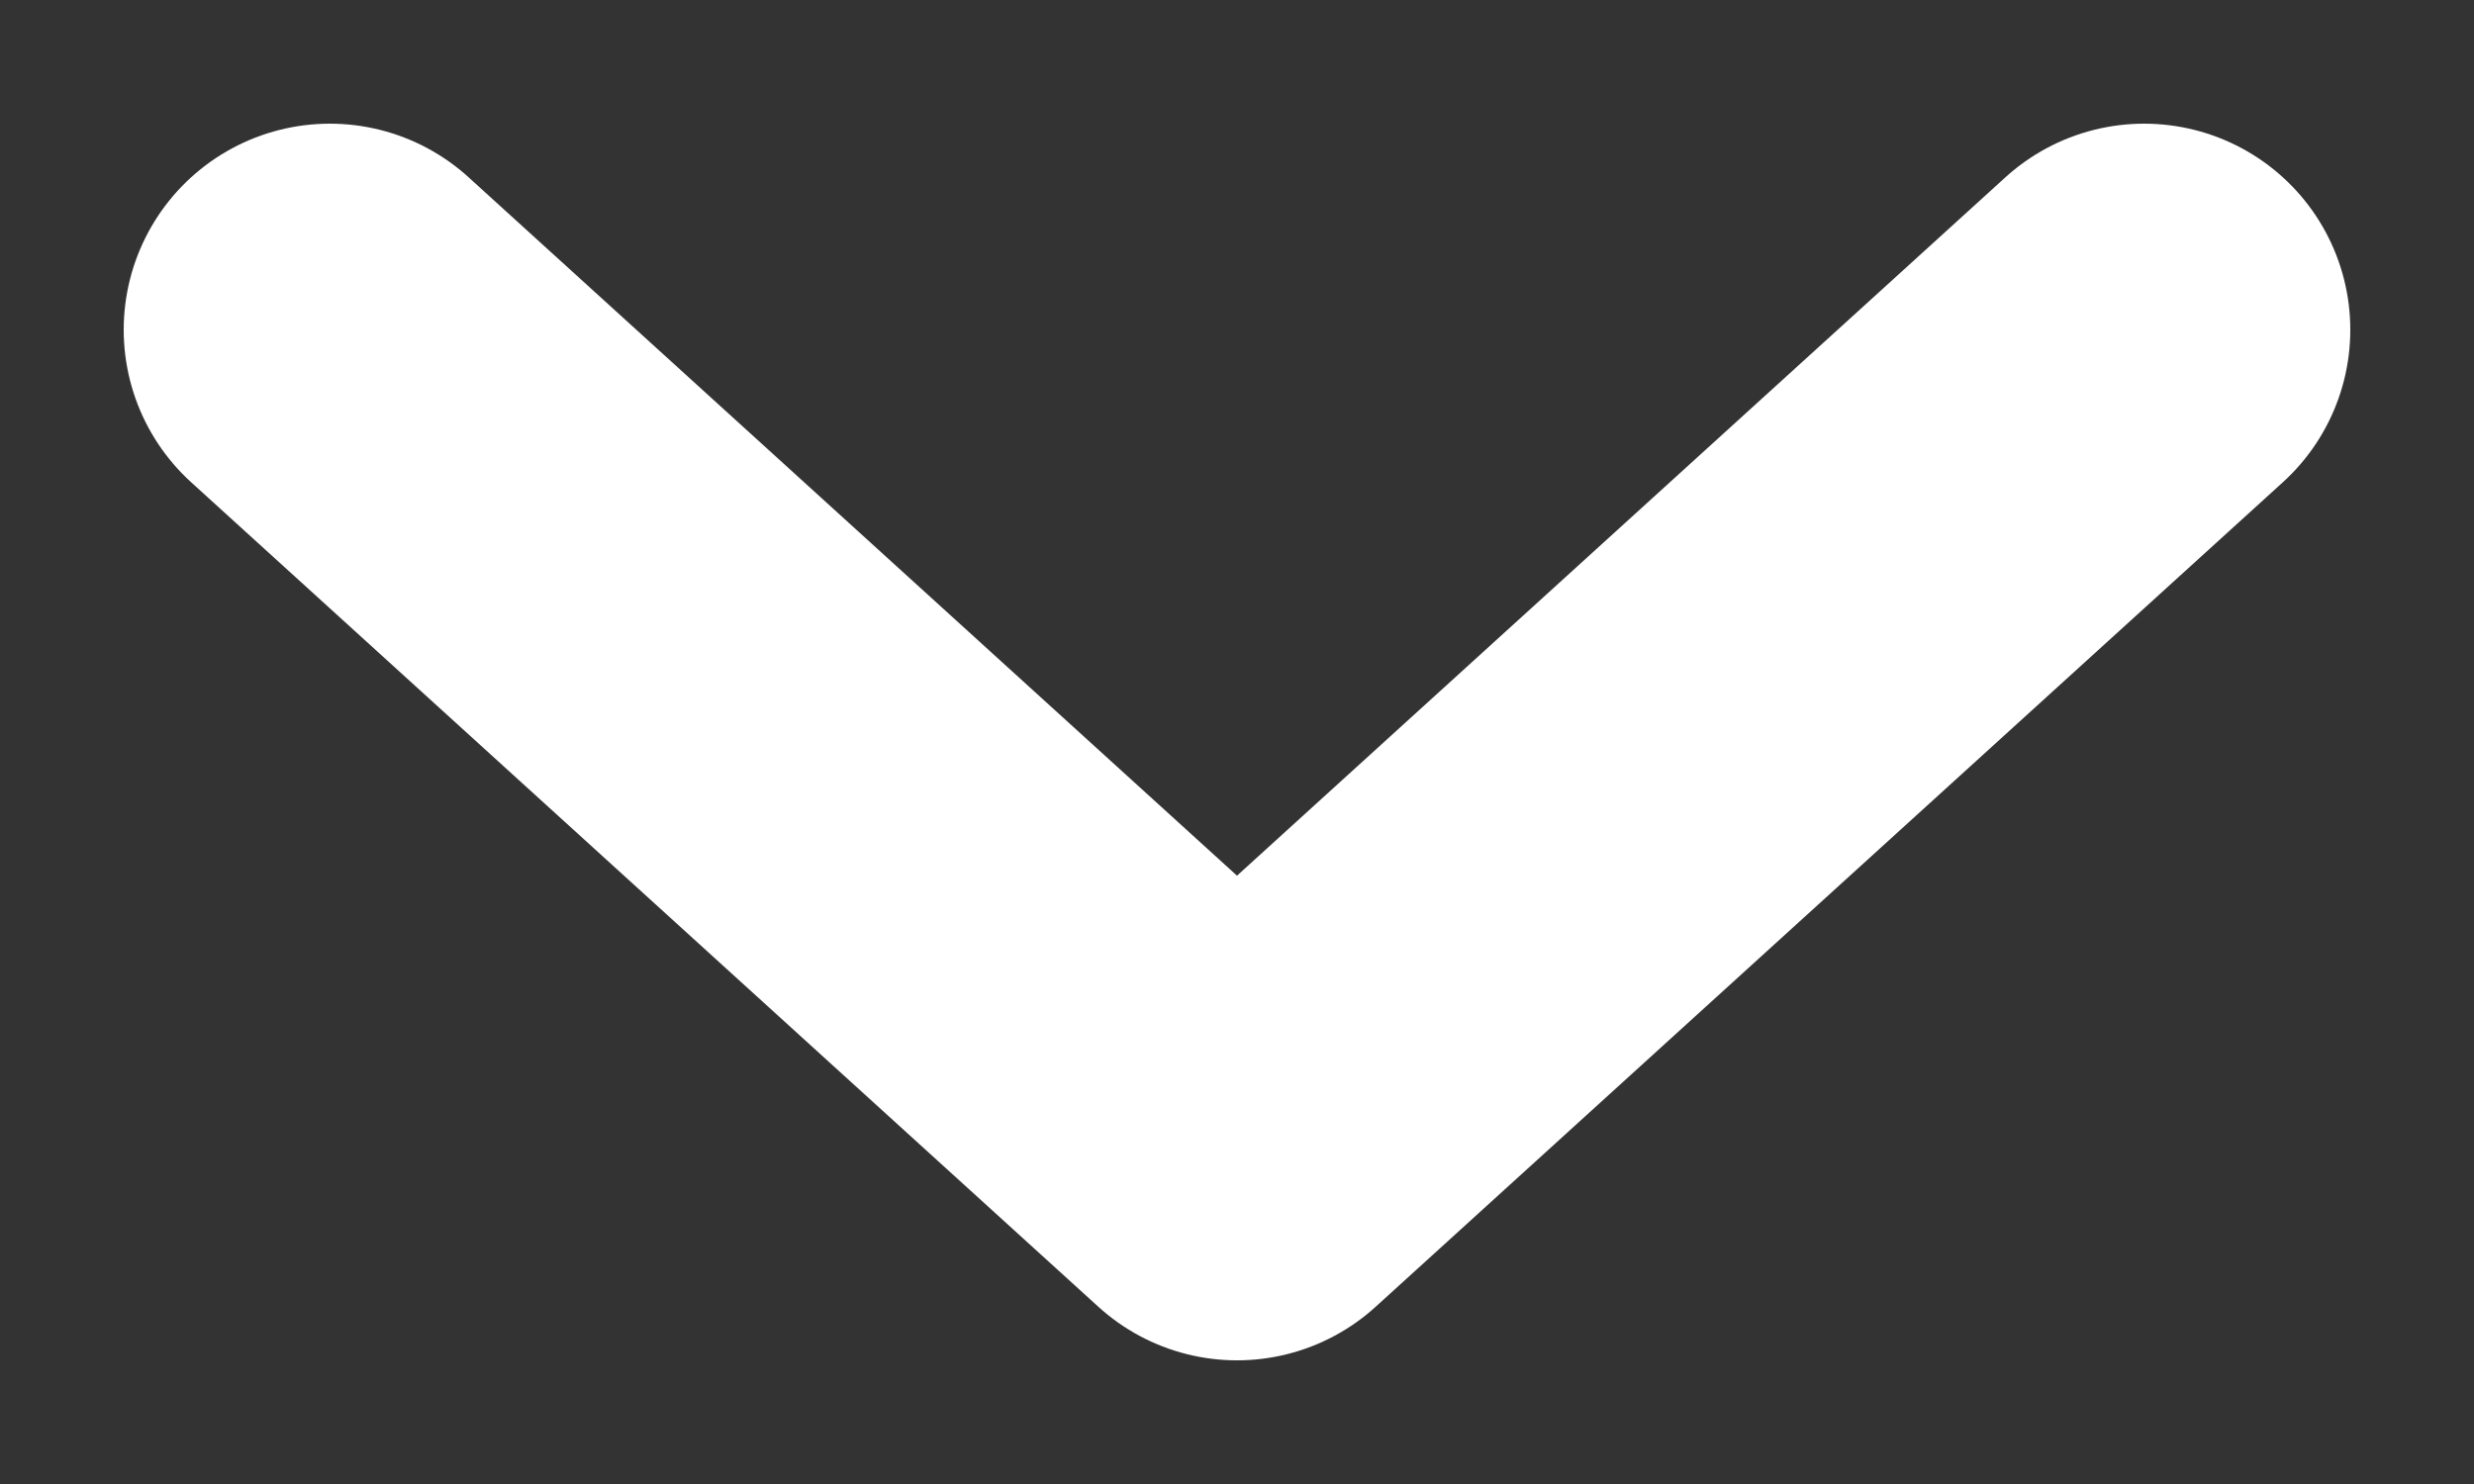
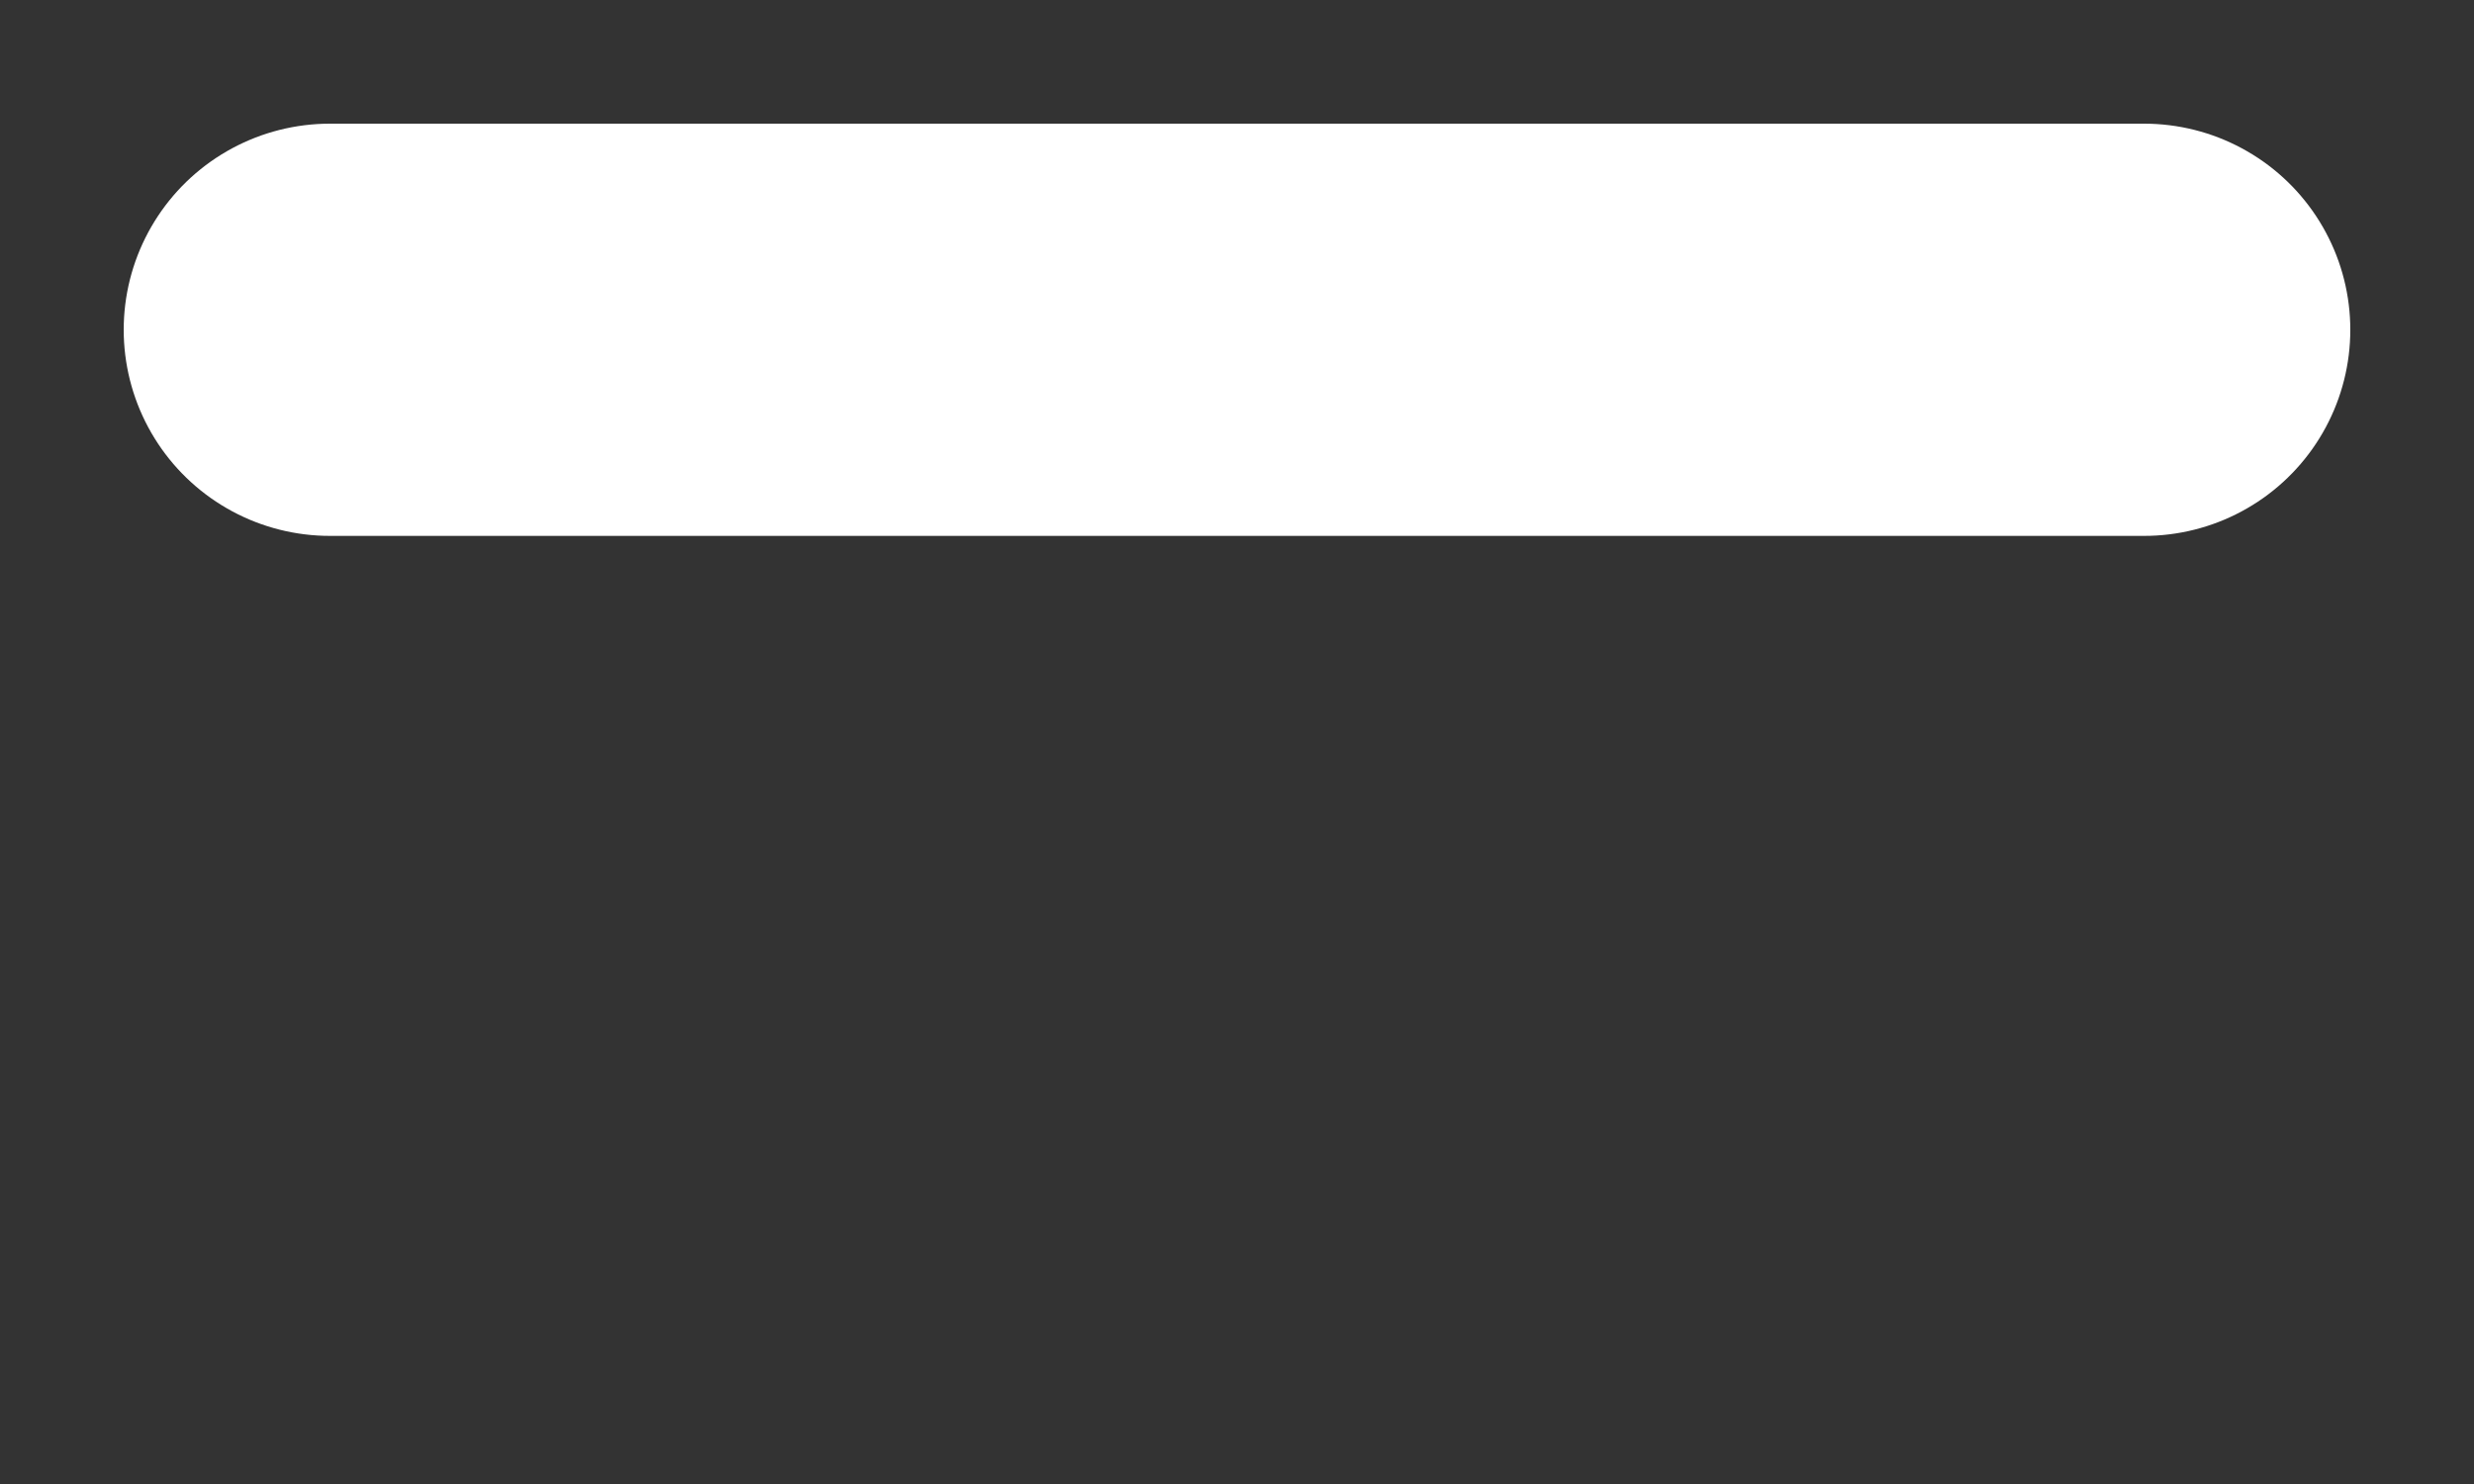
<svg xmlns="http://www.w3.org/2000/svg" width="15" height="9" viewBox="0 0 15 9" fill="none">
  <rect x="0" y="0" width="15" height="9" fill="#333333" stroke="none" />
-   <path id="Vector 14" d="M13 2L7.5 7L2 2" stroke="white" stroke-width="2.5" stroke-linecap="round" stroke-linejoin="round" />
+   <path id="Vector 14" d="M13 2L2 2" stroke="white" stroke-width="2.5" stroke-linecap="round" stroke-linejoin="round" />
</svg>